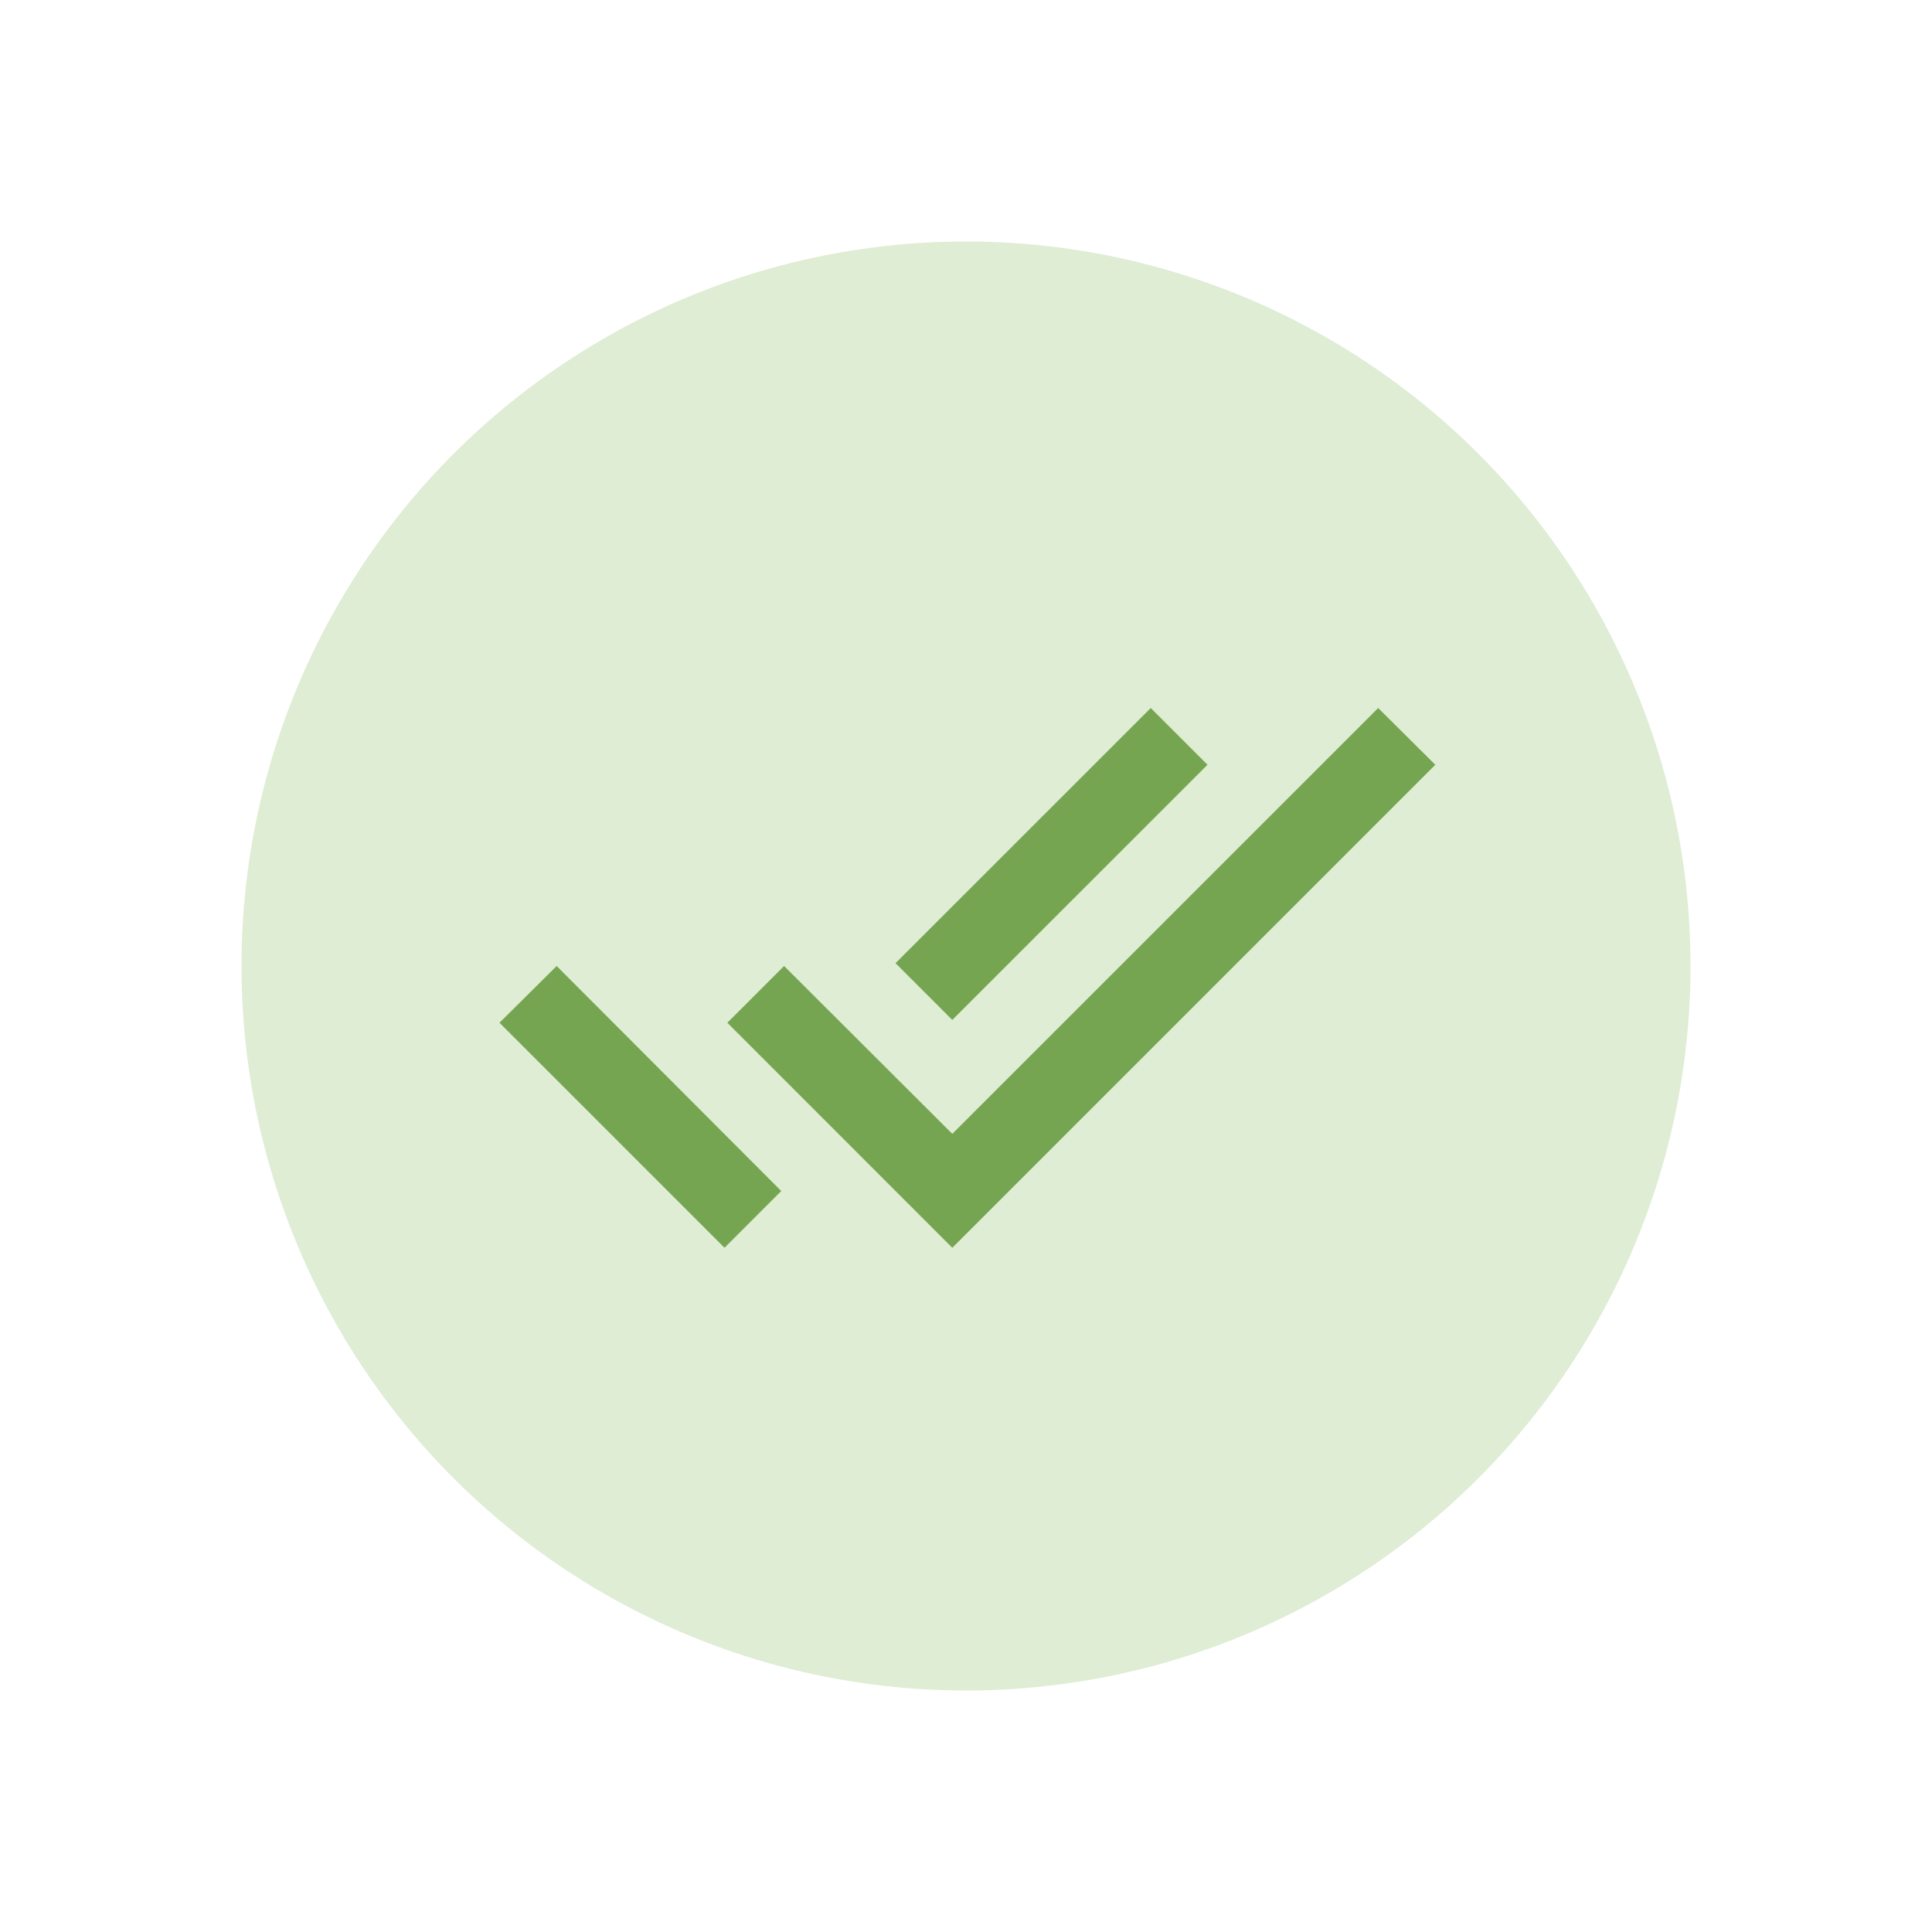
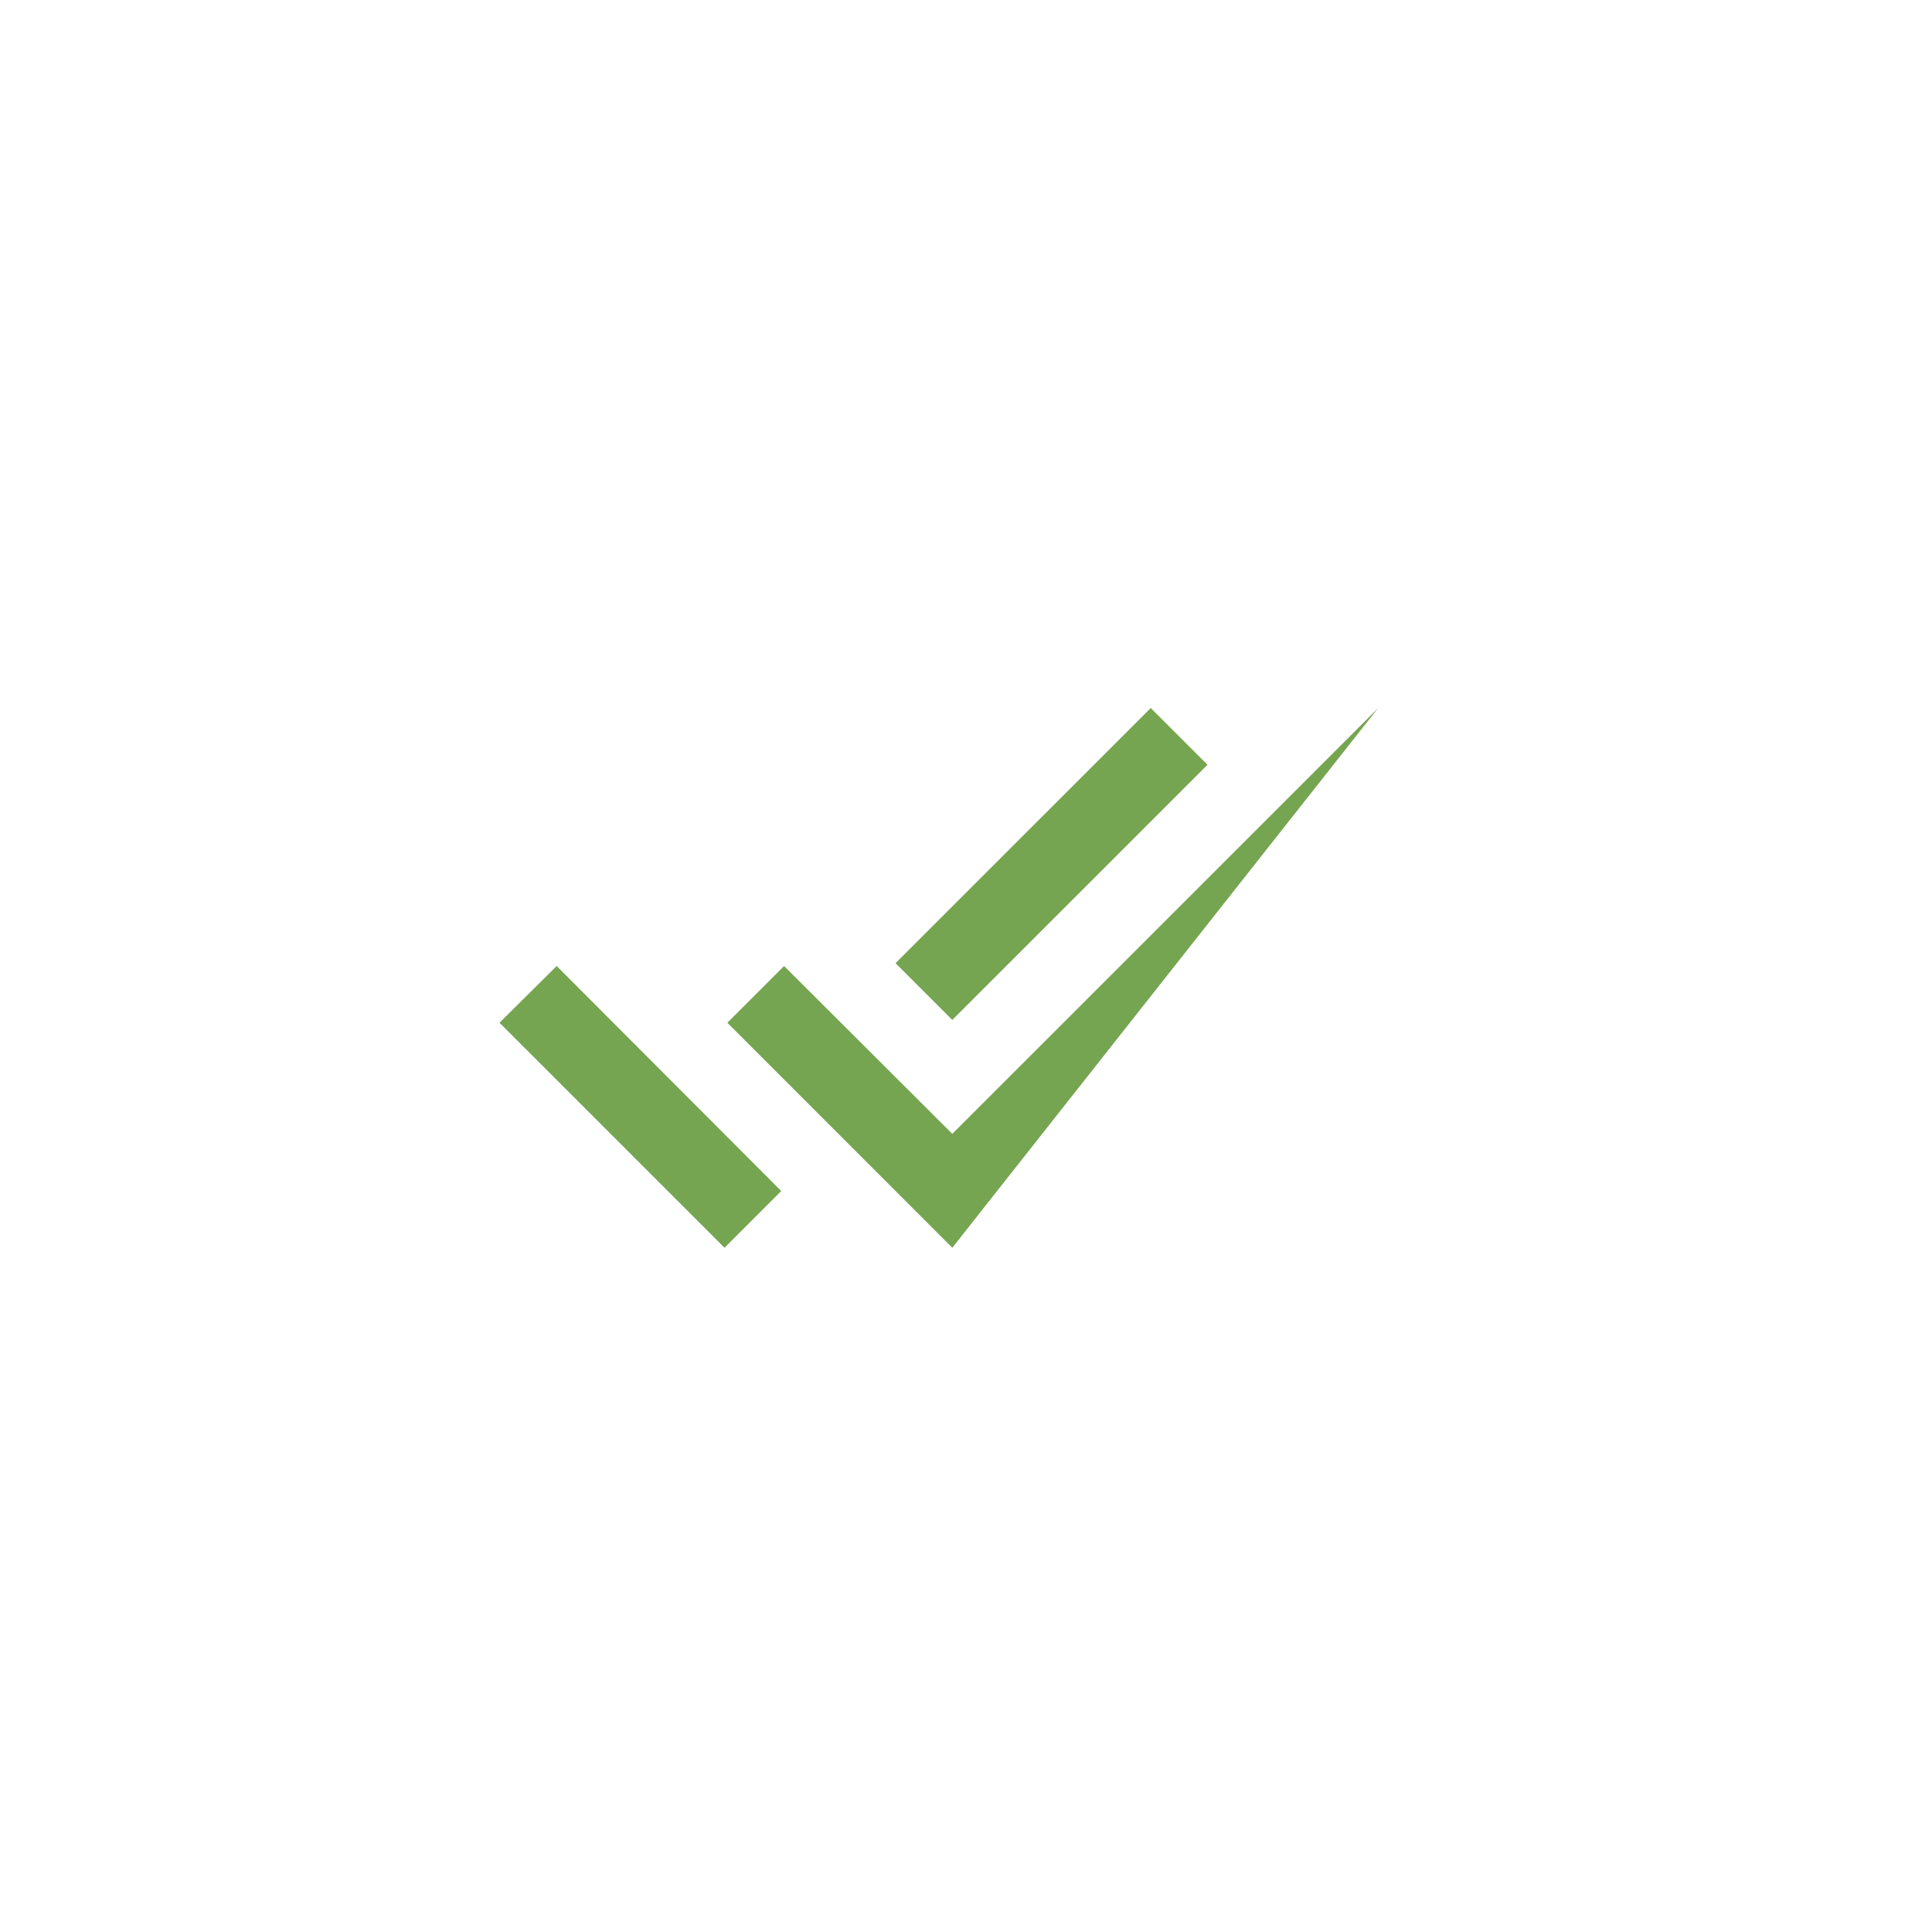
<svg xmlns="http://www.w3.org/2000/svg" width="32" height="32" viewBox="0 0 32 32" fill="none">
-   <circle cx="16" cy="16" r="12" fill="#DEEDD4" />
  <g clip-path="url(#clip0_2083_1033)">
-     <path d="M20 12.667L19.06 11.727L14.833 15.953L15.773 16.893L20 12.667ZM22.827 11.727L15.773 18.78L12.987 16L12.047 16.94L15.773 20.667L23.773 12.667L22.827 11.727ZM8.273 16.94L12 20.667L12.94 19.727L9.22 16L8.273 16.94Z" fill="#76A551" />
+     <path d="M20 12.667L19.06 11.727L14.833 15.953L15.773 16.893L20 12.667ZM22.827 11.727L15.773 18.78L12.987 16L12.047 16.94L15.773 20.667L22.827 11.727ZM8.273 16.94L12 20.667L12.94 19.727L9.22 16L8.273 16.94Z" fill="#76A551" />
  </g>
  <defs>
    <clipPath id="clip0_2083_1033">
      <rect width="16" height="16" fill="white" transform="translate(8 8)" />
    </clipPath>
  </defs>
</svg>